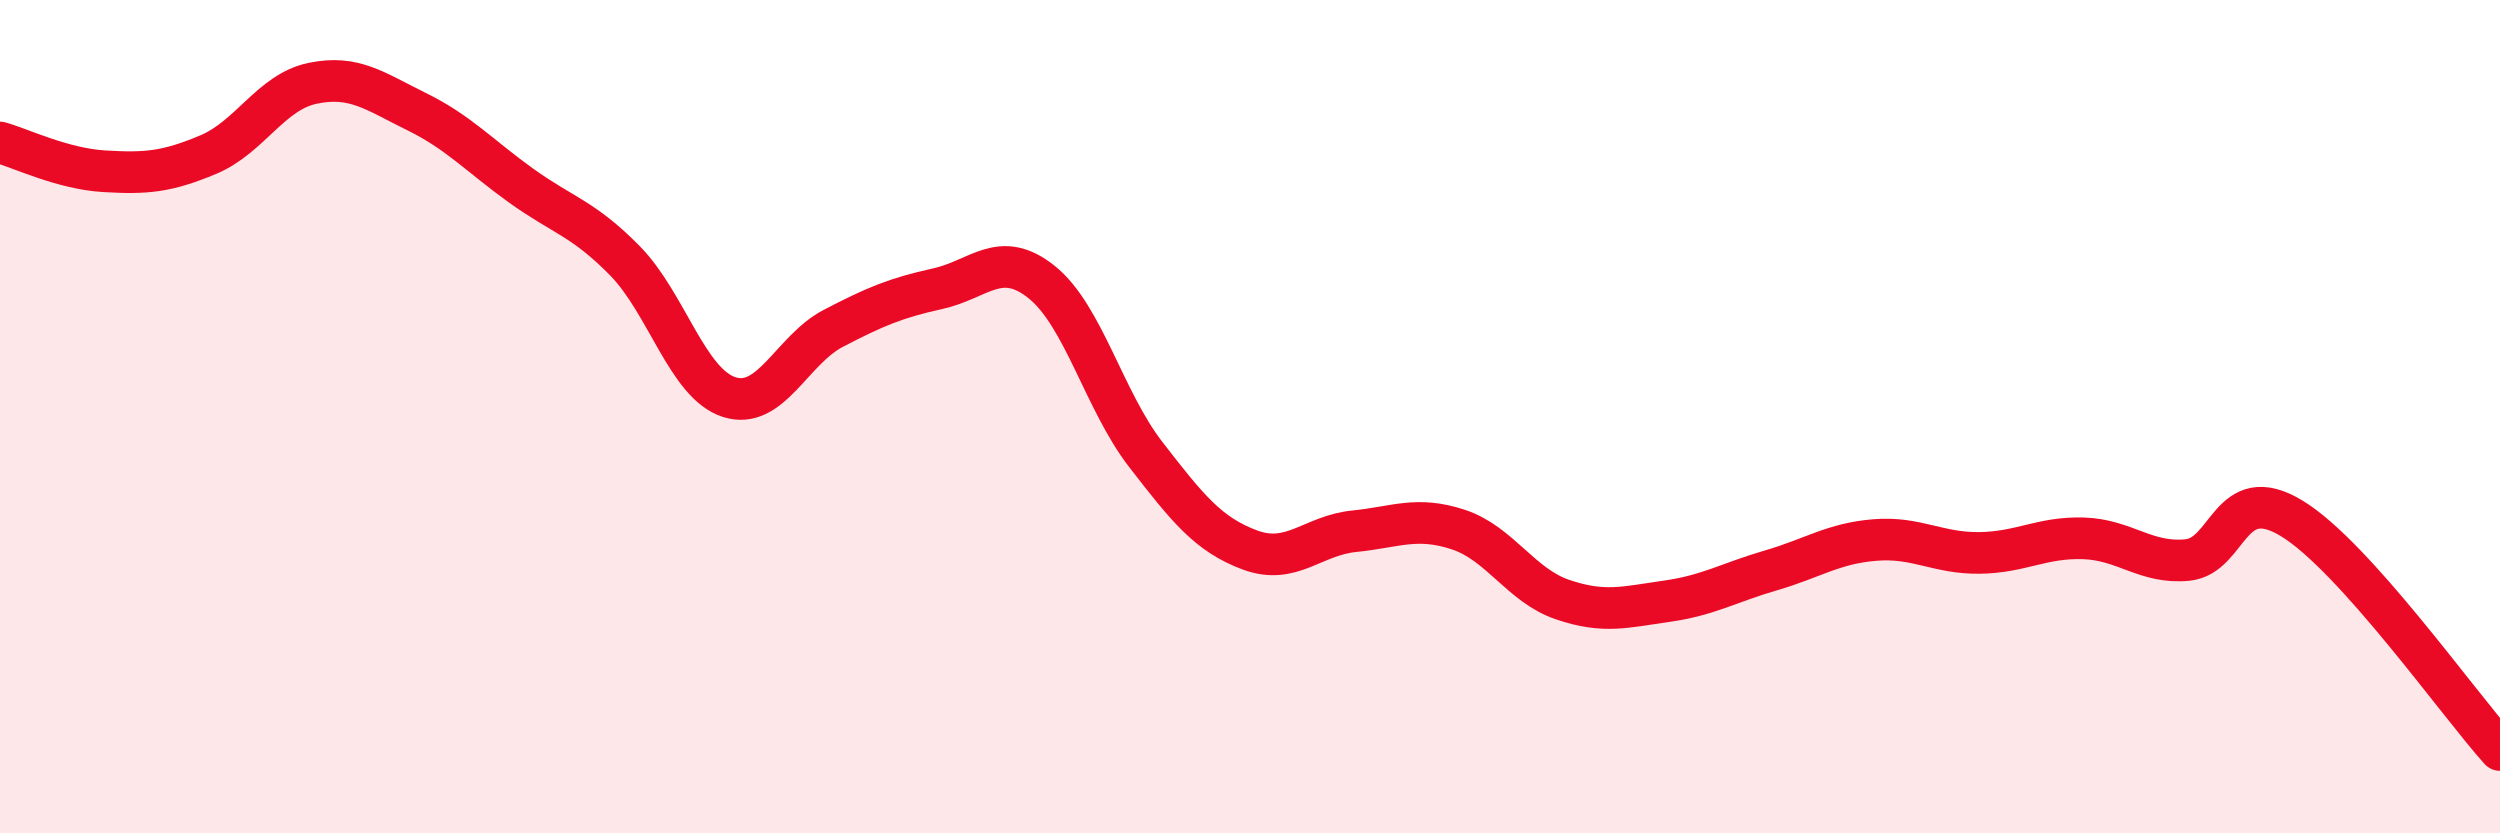
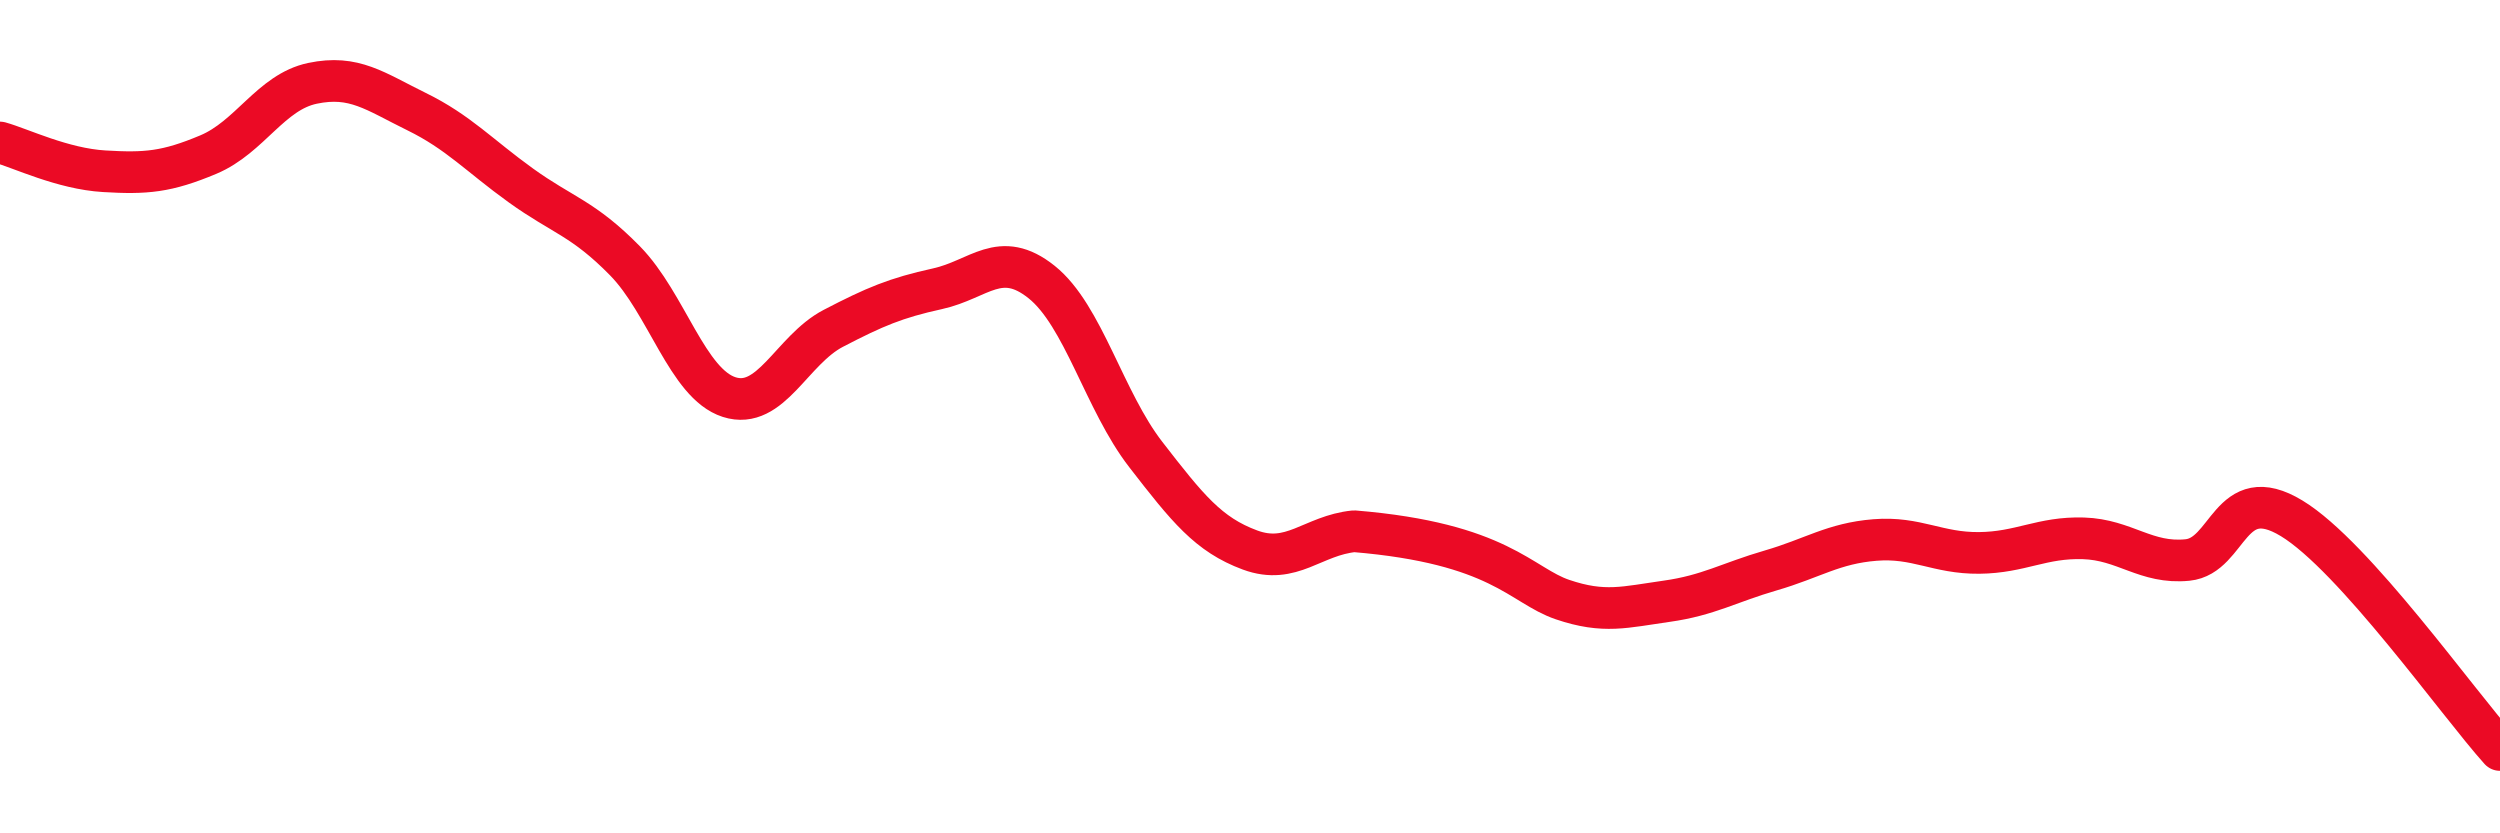
<svg xmlns="http://www.w3.org/2000/svg" width="60" height="20" viewBox="0 0 60 20">
-   <path d="M 0,3.42 C 0.5,3.56 1.5,4.05 2.5,4.11 C 3.5,4.17 4,4.13 5,3.71 C 6,3.29 6.5,2.21 7.5,2 C 8.5,1.79 9,2.19 10,2.68 C 11,3.17 11.5,3.73 12.5,4.45 C 13.5,5.17 14,5.24 15,6.26 C 16,7.28 16.5,9.21 17.5,9.53 C 18.5,9.85 19,8.4 20,7.88 C 21,7.36 21.5,7.15 22.5,6.93 C 23.5,6.71 24,5.97 25,6.77 C 26,7.57 26.5,9.62 27.5,10.91 C 28.5,12.2 29,12.83 30,13.2 C 31,13.57 31.5,12.85 32.5,12.75 C 33.5,12.65 34,12.38 35,12.71 C 36,13.04 36.5,14.05 37.5,14.39 C 38.5,14.73 39,14.57 40,14.43 C 41,14.29 41.5,13.98 42.5,13.69 C 43.5,13.4 44,13.04 45,12.96 C 46,12.88 46.5,13.28 47.5,13.27 C 48.5,13.26 49,12.89 50,12.92 C 51,12.95 51.5,13.54 52.5,13.44 C 53.5,13.34 53.5,11.53 55,12.44 C 56.5,13.35 59,16.89 60,18L60 20L0 20Z" fill="#EB0A25" opacity="0.1" stroke-linecap="round" stroke-linejoin="round" />
-   <path d="M 0,3.42 C 0.5,3.56 1.5,4.05 2.5,4.11 C 3.5,4.17 4,4.13 5,3.71 C 6,3.29 6.5,2.21 7.5,2 C 8.5,1.79 9,2.19 10,2.68 C 11,3.17 11.5,3.73 12.5,4.45 C 13.5,5.17 14,5.24 15,6.26 C 16,7.28 16.5,9.21 17.5,9.53 C 18.5,9.85 19,8.4 20,7.88 C 21,7.36 21.5,7.15 22.5,6.93 C 23.5,6.71 24,5.97 25,6.77 C 26,7.57 26.5,9.62 27.5,10.91 C 28.5,12.2 29,12.83 30,13.2 C 31,13.57 31.5,12.85 32.5,12.75 C 33.5,12.65 34,12.38 35,12.71 C 36,13.04 36.5,14.05 37.5,14.39 C 38.5,14.73 39,14.57 40,14.43 C 41,14.29 41.5,13.98 42.5,13.69 C 43.5,13.4 44,13.04 45,12.96 C 46,12.88 46.5,13.28 47.5,13.27 C 48.5,13.26 49,12.89 50,12.92 C 51,12.95 51.5,13.54 52.5,13.44 C 53.5,13.34 53.5,11.53 55,12.44 C 56.5,13.35 59,16.89 60,18" stroke="#EB0A25" stroke-width="1" fill="none" stroke-linecap="round" stroke-linejoin="round" />
+   <path d="M 0,3.42 C 0.5,3.56 1.5,4.05 2.5,4.11 C 3.5,4.17 4,4.13 5,3.71 C 6,3.29 6.5,2.21 7.5,2 C 8.5,1.79 9,2.19 10,2.68 C 11,3.17 11.5,3.73 12.5,4.45 C 13.5,5.17 14,5.24 15,6.26 C 16,7.28 16.5,9.21 17.5,9.53 C 18.5,9.85 19,8.4 20,7.88 C 21,7.36 21.5,7.15 22.5,6.93 C 23.5,6.71 24,5.97 25,6.77 C 26,7.57 26.5,9.62 27.5,10.91 C 28.5,12.2 29,12.83 30,13.2 C 31,13.57 31.5,12.85 32.5,12.75 C 36,13.04 36.5,14.05 37.5,14.39 C 38.5,14.73 39,14.57 40,14.43 C 41,14.29 41.5,13.98 42.5,13.69 C 43.5,13.4 44,13.04 45,12.96 C 46,12.88 46.5,13.28 47.5,13.27 C 48.5,13.26 49,12.89 50,12.92 C 51,12.95 51.5,13.54 52.5,13.44 C 53.5,13.34 53.5,11.53 55,12.44 C 56.5,13.35 59,16.89 60,18" stroke="#EB0A25" stroke-width="1" fill="none" stroke-linecap="round" stroke-linejoin="round" />
</svg>